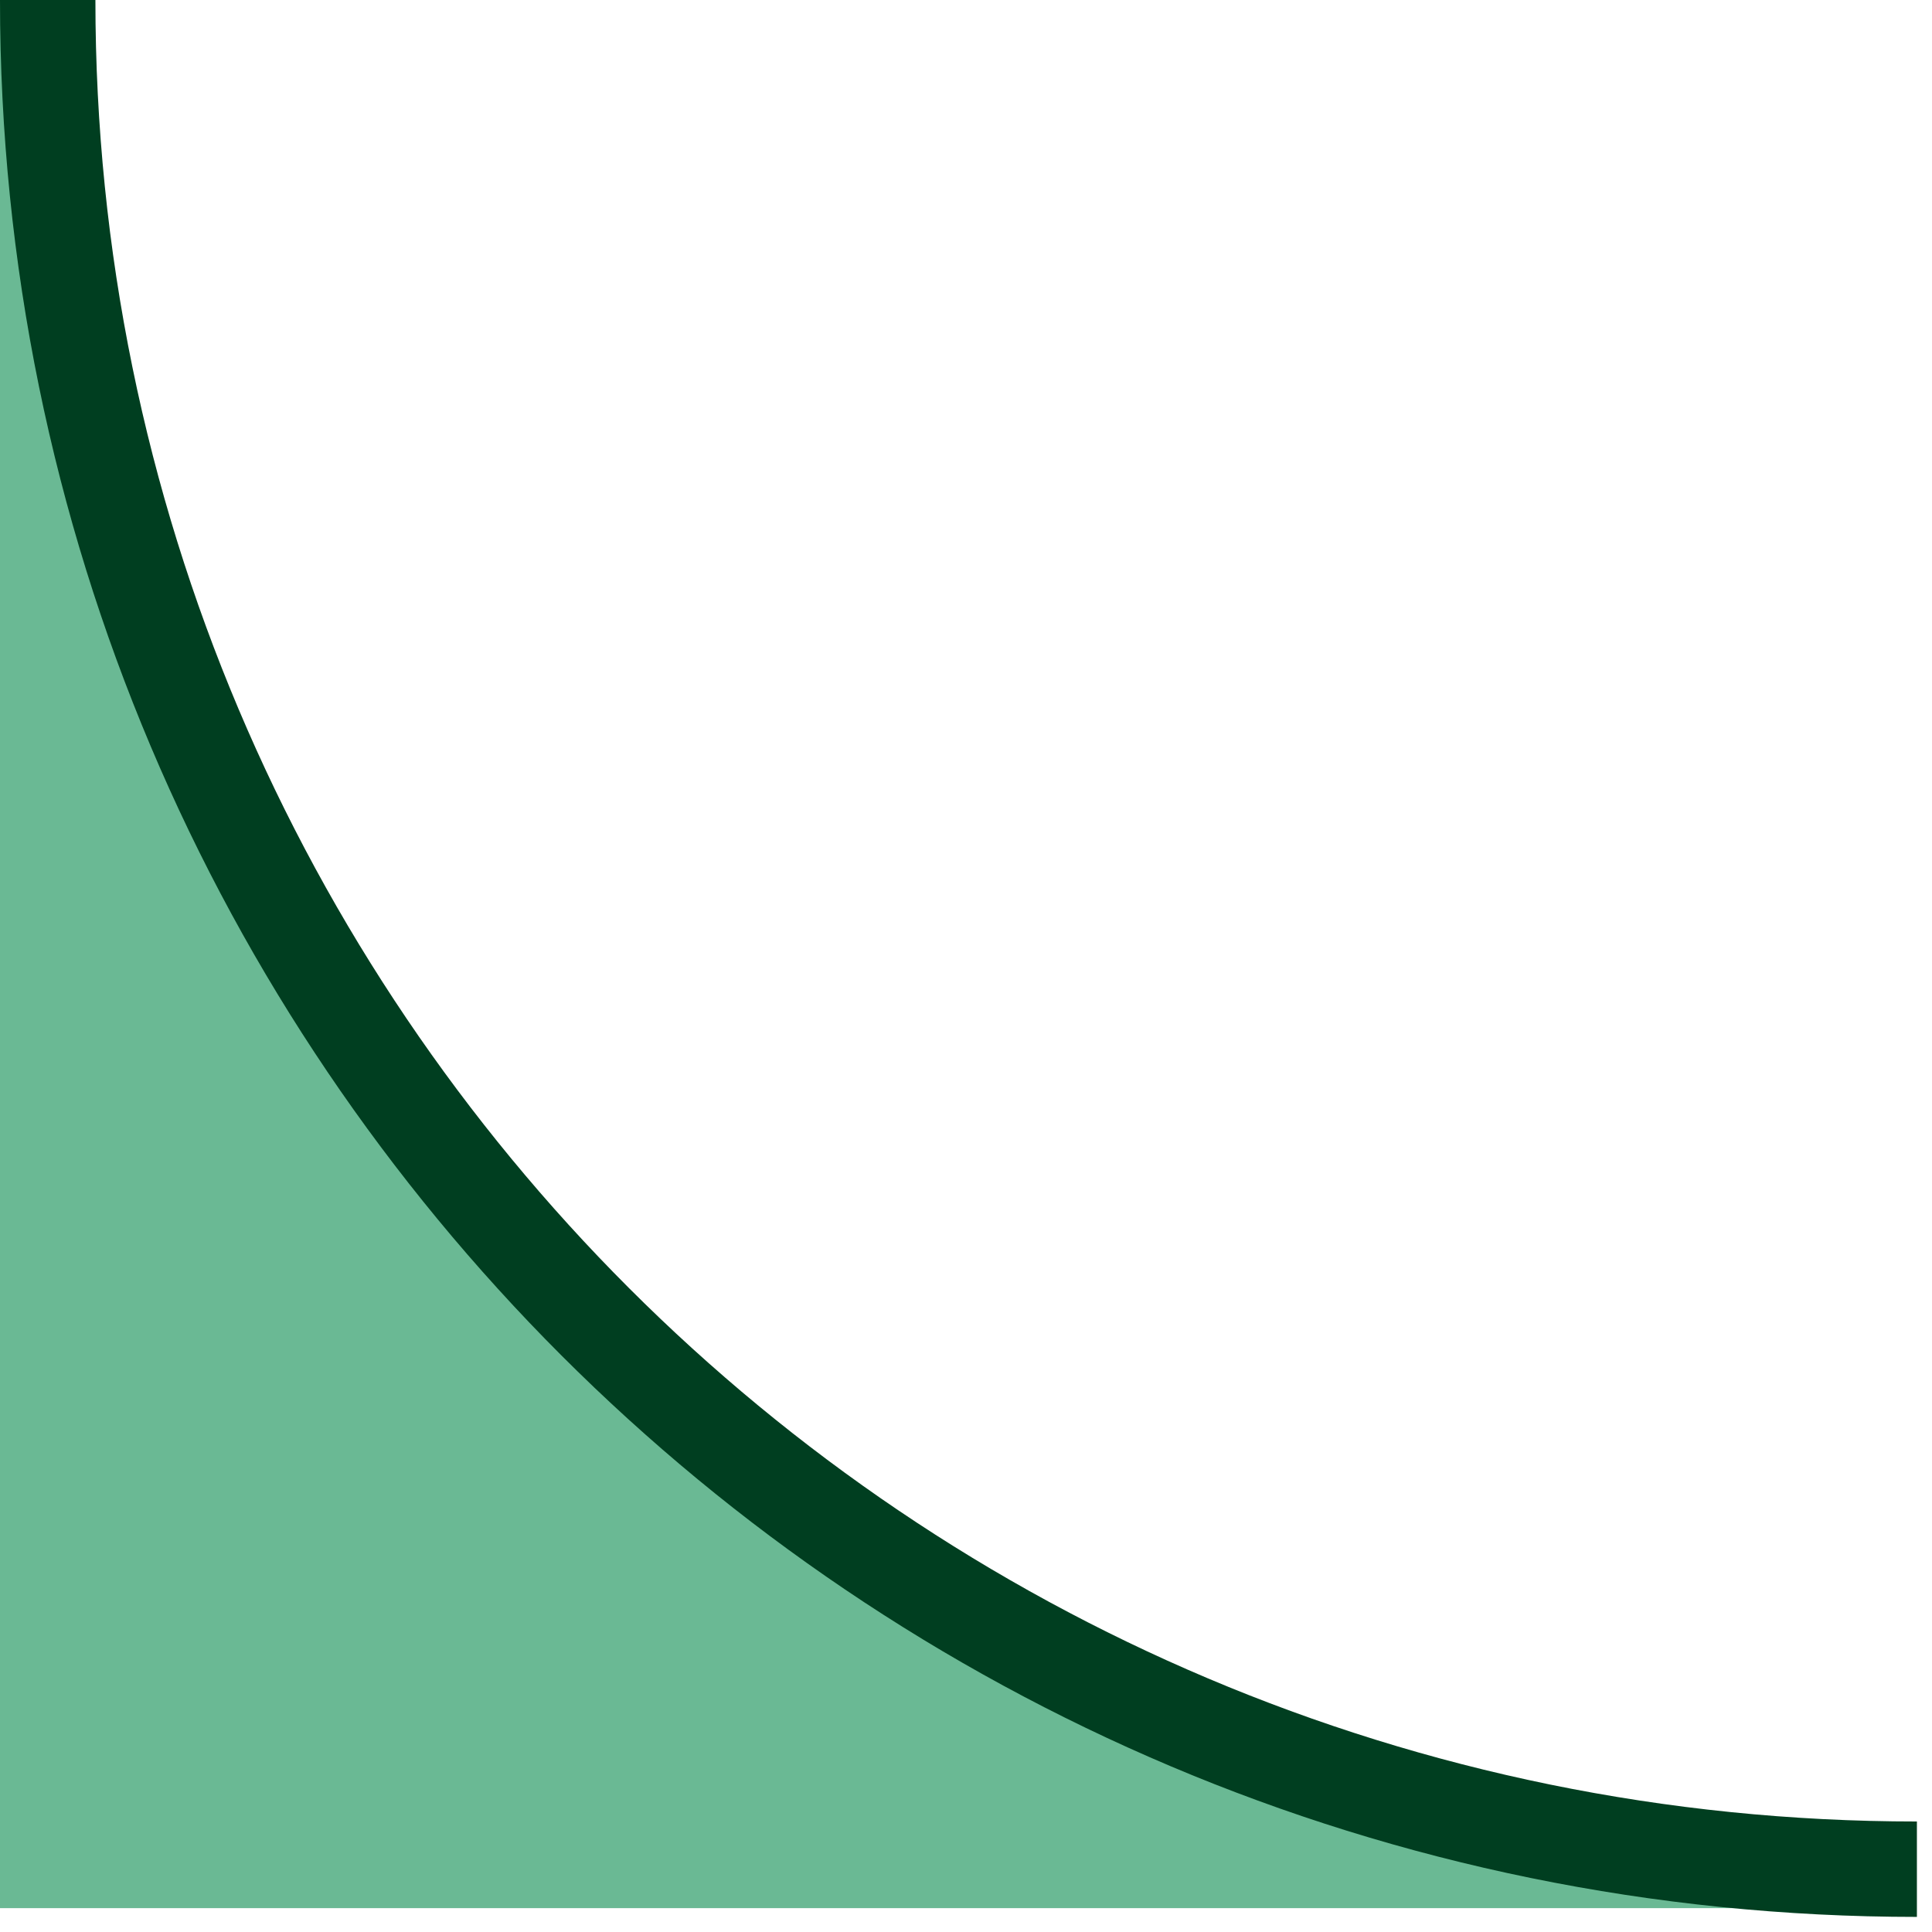
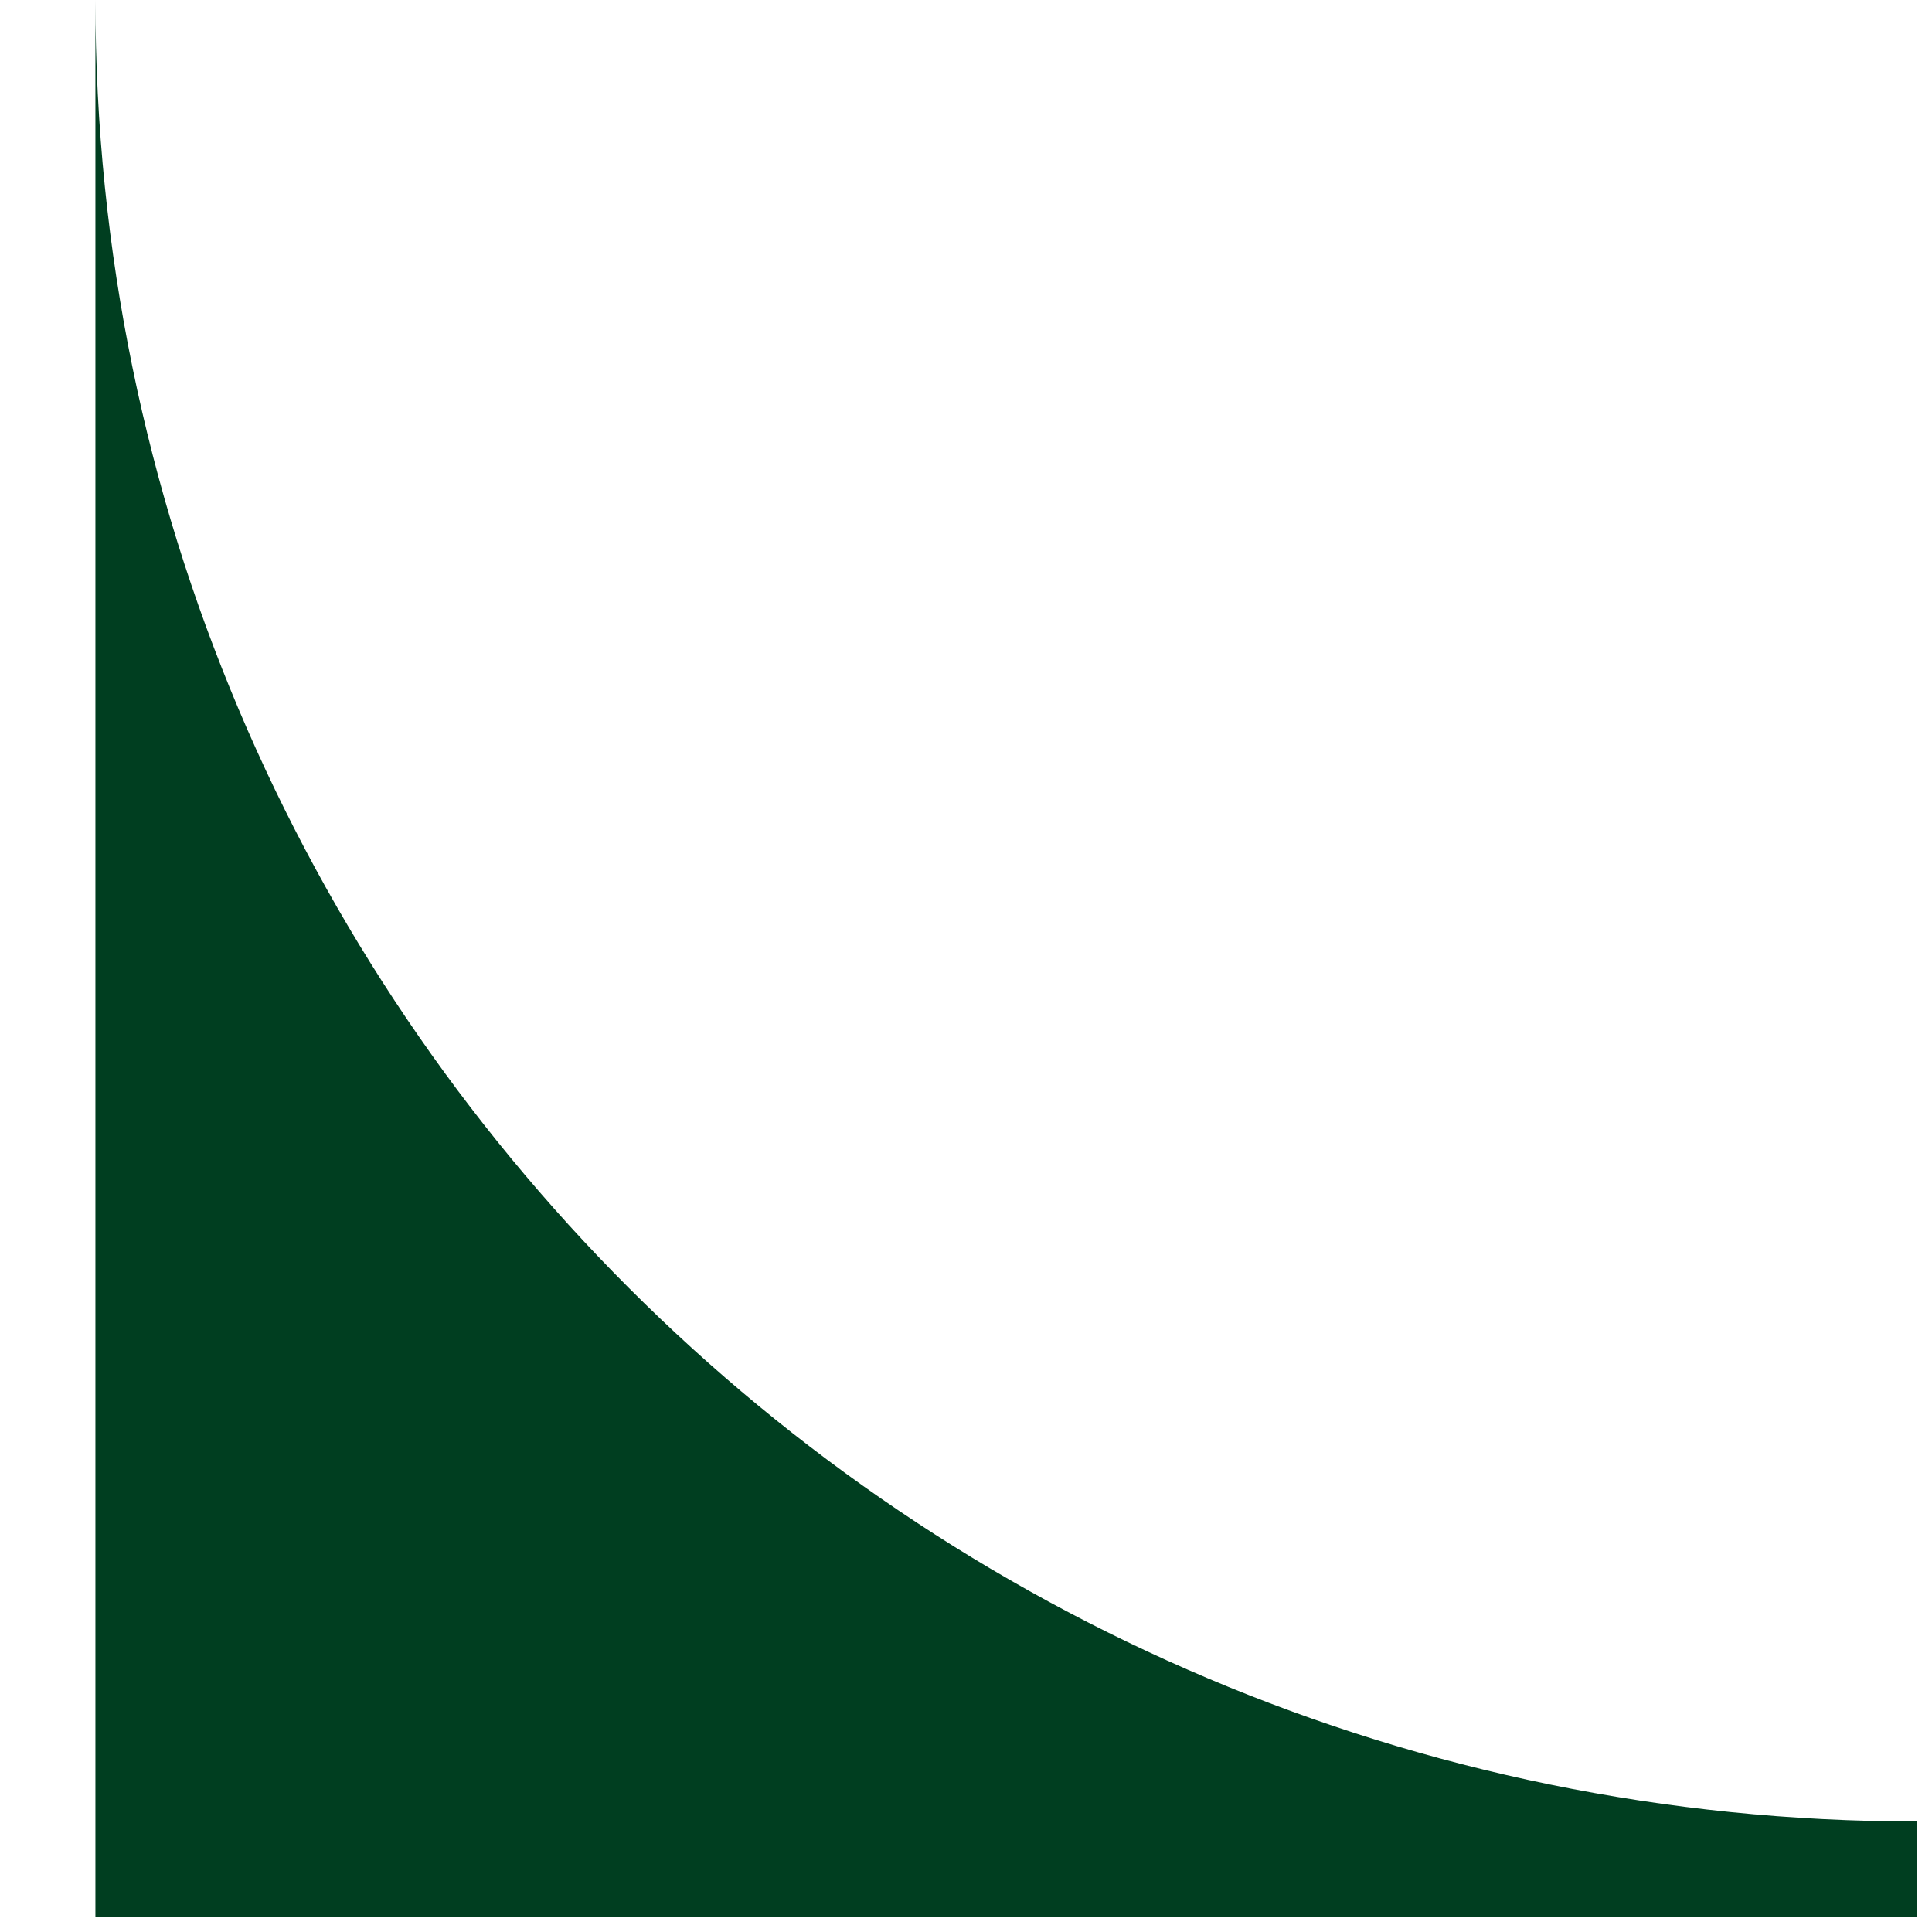
<svg xmlns="http://www.w3.org/2000/svg" width="81" height="81" viewBox="0 0 81 81" fill="none">
-   <path d="M0.022 0H0V80H80V79.978C36.222 79.103 0.897 43.778 0.022 0Z" fill="#6AB994" />
-   <path d="M4 0C4 42.177 38.19 76.367 80.367 76.367V80.367C35.981 80.367 0 44.386 0 0H4Z" fill="#003E20" />
+   <path d="M4 0C4 42.177 38.19 76.367 80.367 76.367V80.367H4Z" fill="#003E20" />
</svg>